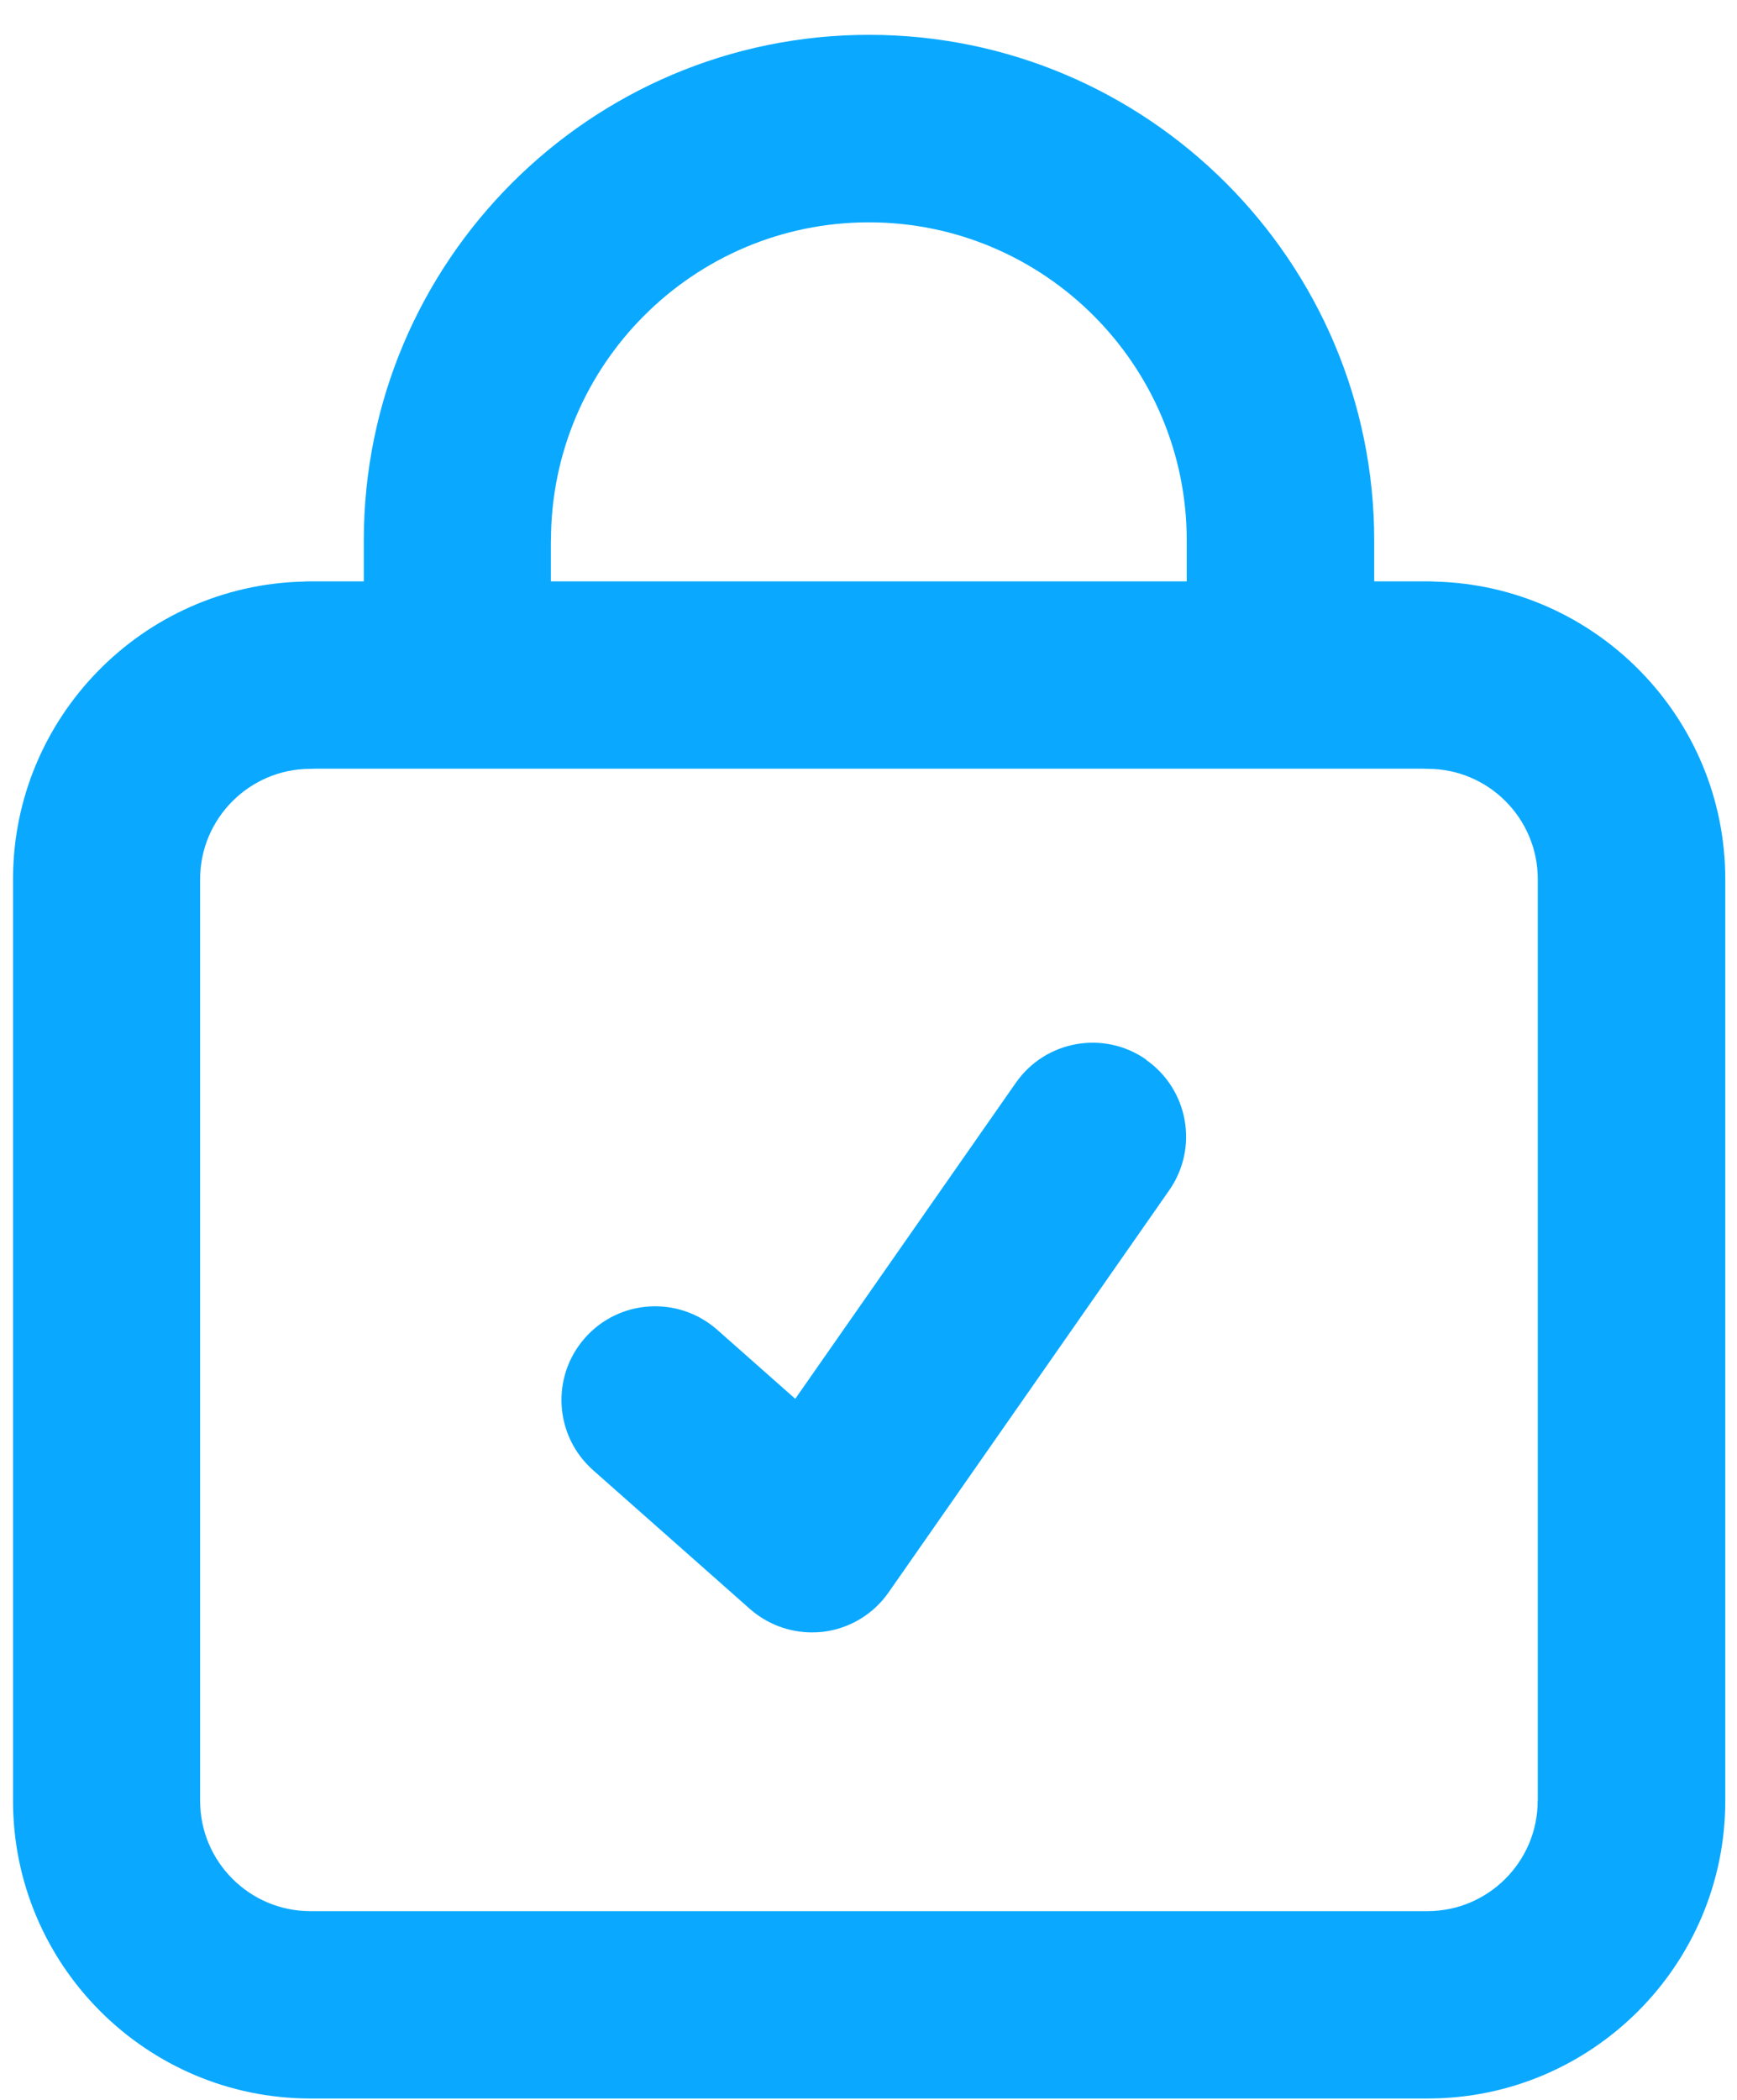
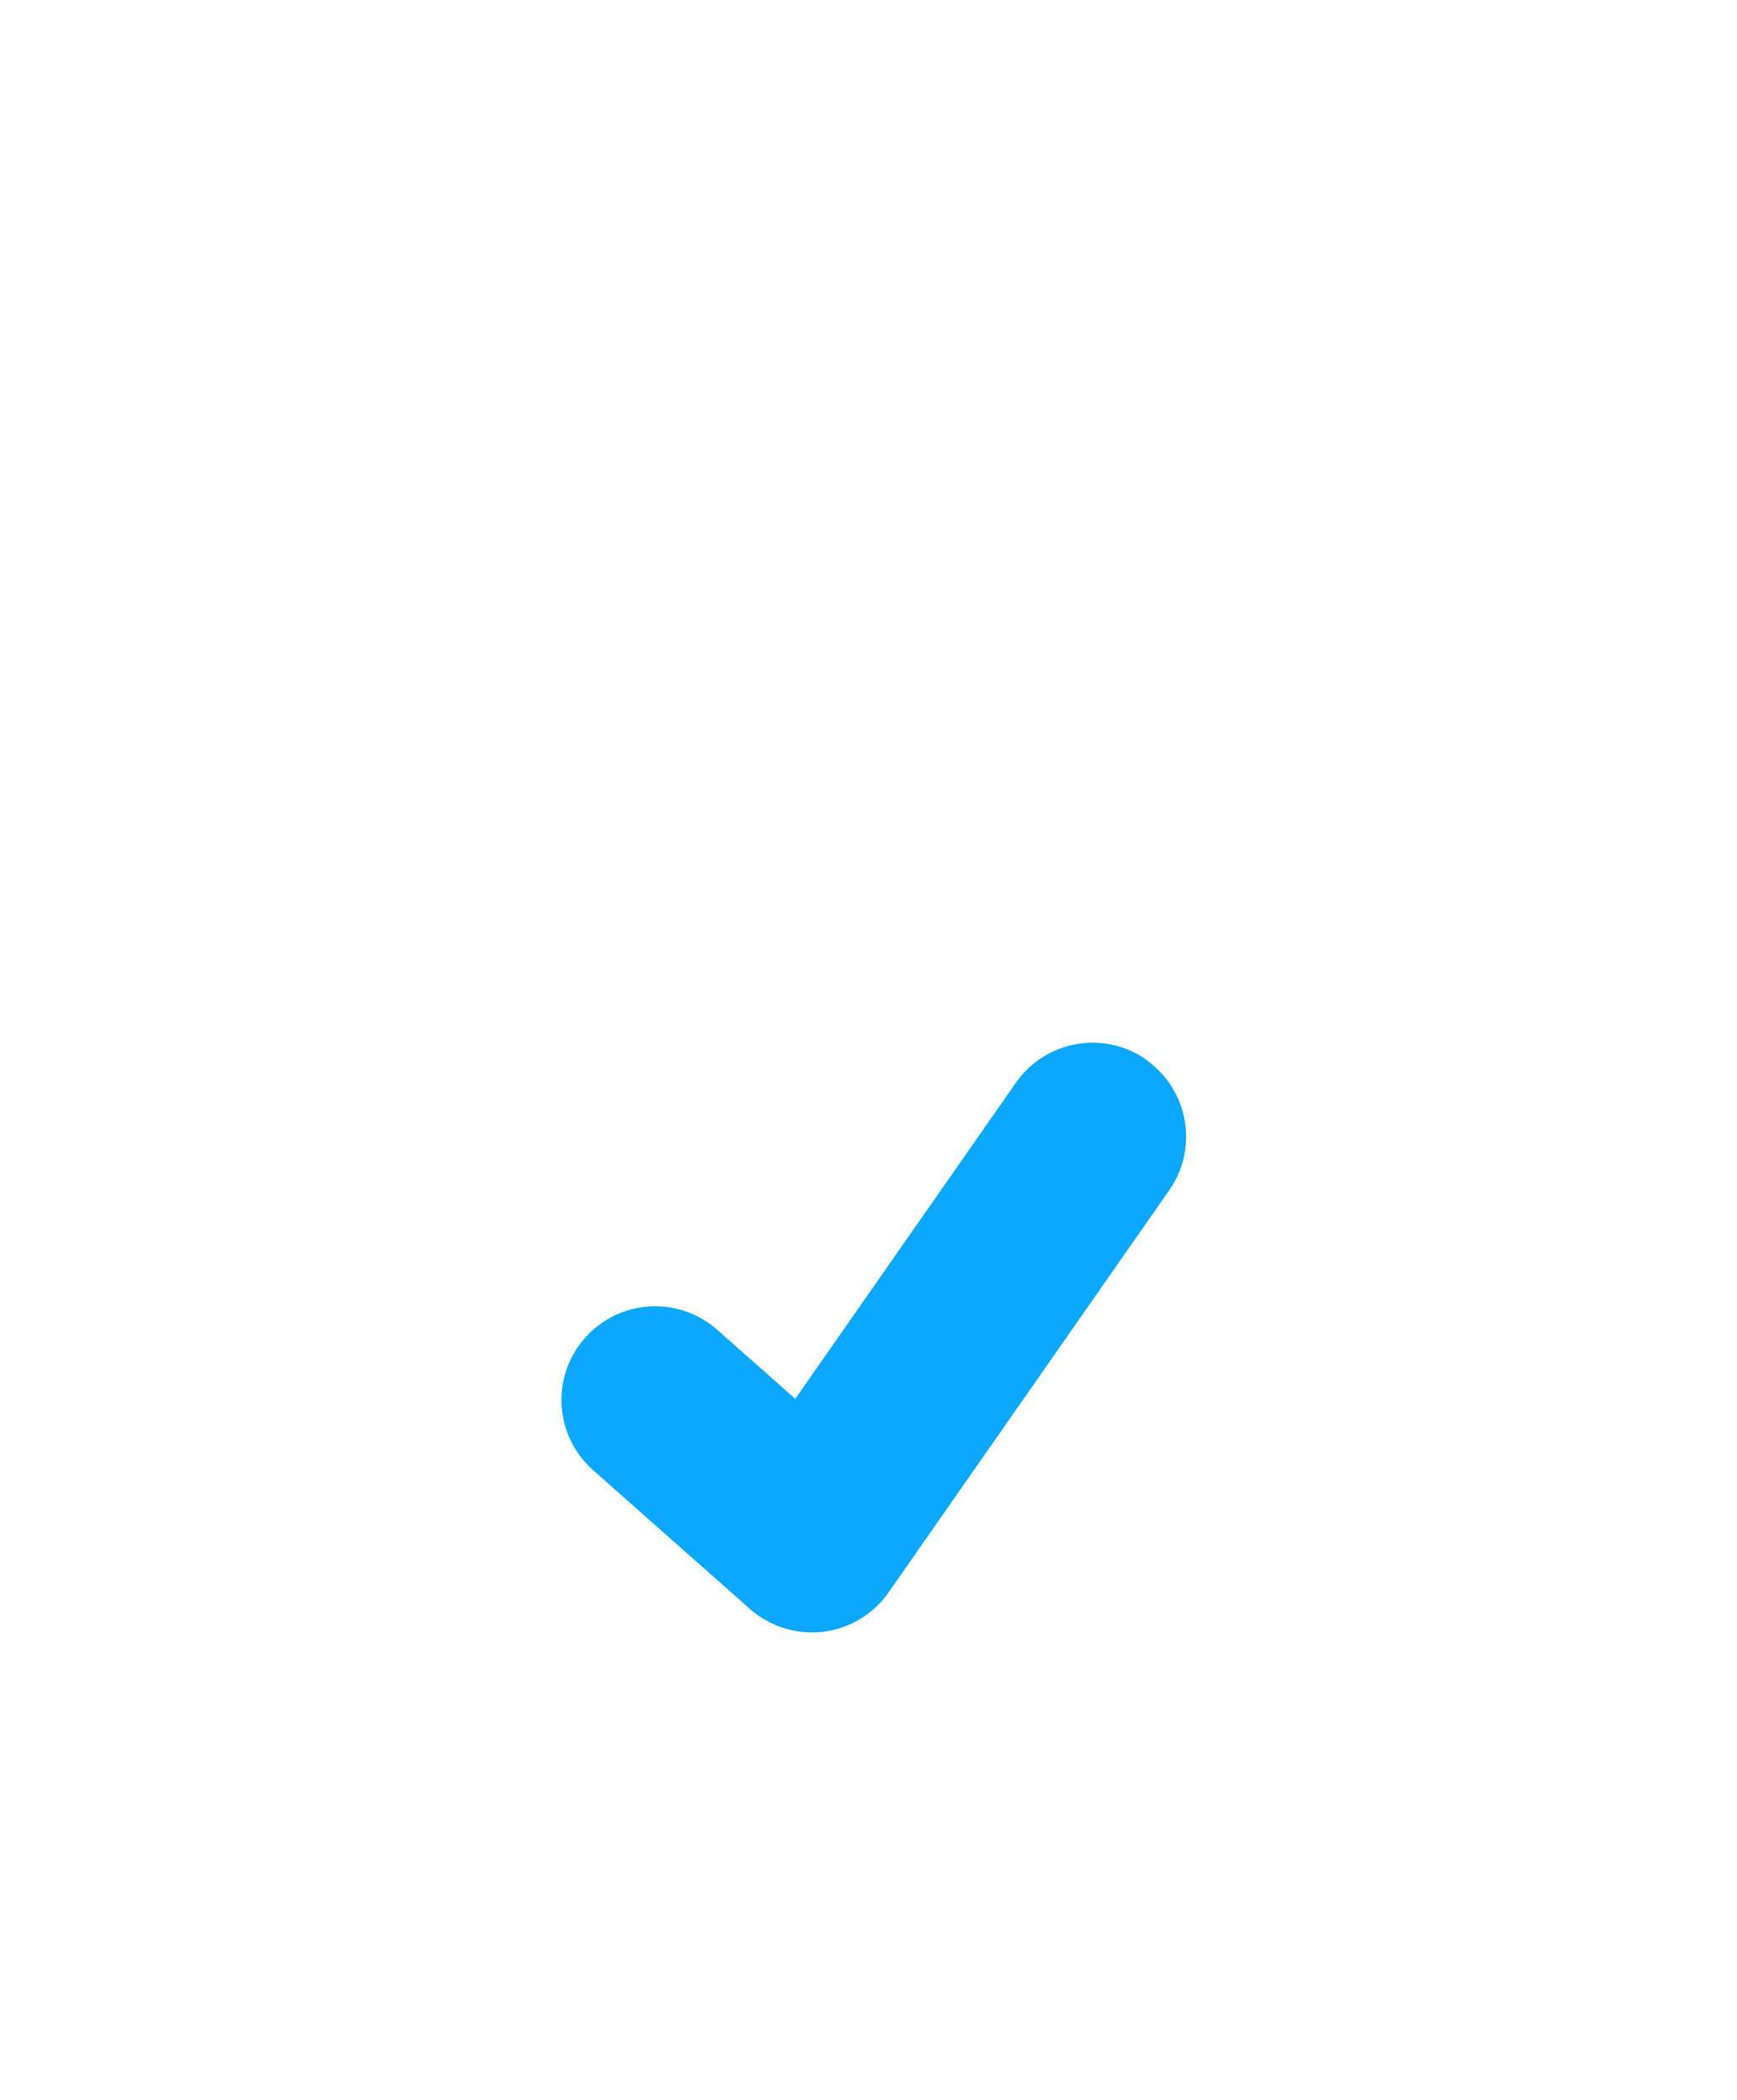
<svg xmlns="http://www.w3.org/2000/svg" width="48" height="58" viewBox="0 0 48 58" fill="none">
-   <path d="M39.646 16.064C39.584 16.058 39.519 16.058 39.457 16.058H37.975V14.925C37.972 7.226 31.711 0.962 24.013 0.962C16.314 0.962 10.053 7.226 10.053 14.925V16.058H8.571C8.506 16.058 8.444 16.058 8.382 16.064C3.941 16.168 0.36 19.819 0.36 24.283V49.741C0.36 54.275 4.048 57.962 8.582 57.962H39.455C43.989 57.962 47.676 54.275 47.676 49.741V24.283C47.676 19.819 44.093 16.171 39.651 16.064H39.646ZM15.226 14.925C15.226 10.081 19.166 6.141 24.01 6.141C28.853 6.141 32.794 10.081 32.794 14.925V16.058H15.223V14.925H15.226ZM42.492 49.741C42.492 51.42 41.125 52.787 39.446 52.787H8.576C6.897 52.787 5.53 51.42 5.53 49.741V24.283C5.53 22.606 6.894 21.239 8.571 21.236C8.621 21.236 8.672 21.236 8.723 21.231H39.303C39.353 21.234 39.404 21.236 39.455 21.236C41.131 21.236 42.495 22.603 42.495 24.283V49.741H42.492Z" fill="#0AA9FF" />
  <path d="M31.674 29.267C30.502 28.448 28.89 28.735 28.071 29.908L21.976 38.636L19.819 36.729C18.747 35.784 17.113 35.882 16.165 36.954C15.217 38.026 15.319 39.66 16.39 40.608L20.722 44.439C21.197 44.858 21.807 45.088 22.435 45.088C22.536 45.088 22.64 45.083 22.741 45.072C23.473 44.984 24.134 44.588 24.555 43.983L32.31 32.876C33.129 31.703 32.842 30.091 31.669 29.272L31.674 29.267Z" fill="#0AA9FF" />
</svg>